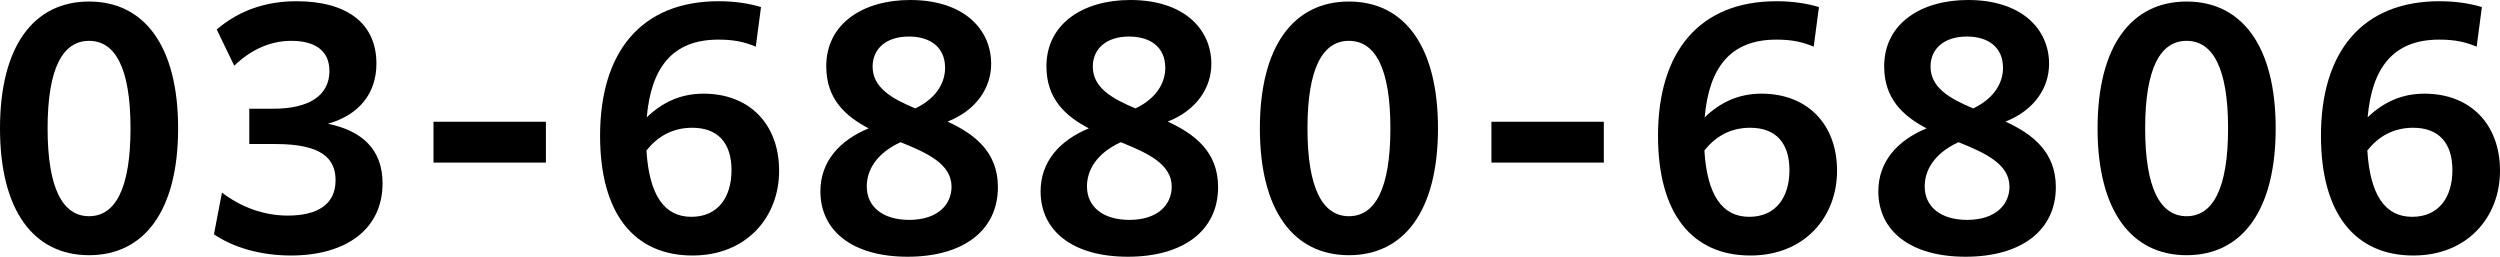
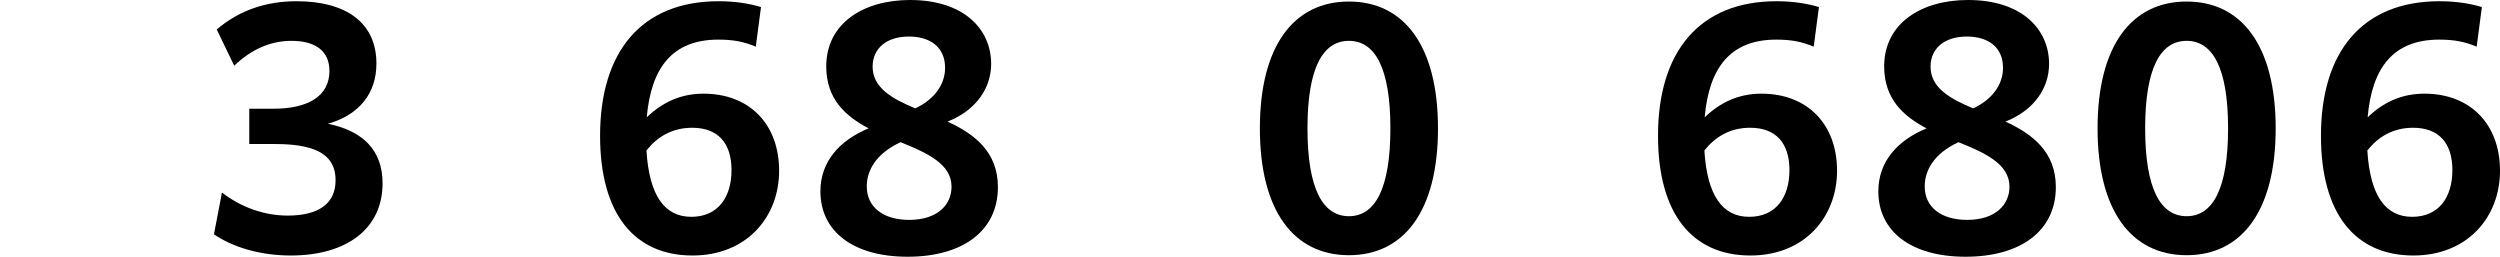
<svg xmlns="http://www.w3.org/2000/svg" id="_レイヤー_2" viewBox="0 0 569.84 58.53">
  <g id="_テキスト">
-     <path d="m0,29.26C0,10.5,7.7.35,20.3.35s20.3,10.15,20.3,28.91-7.7,28.91-20.3,28.91S0,48.03,0,29.26Zm29.75,0c0-13.79-3.5-19.95-9.45-19.95s-9.45,6.16-9.45,19.95,3.5,20.02,9.45,20.02,9.45-6.23,9.45-20.02Z" />
    <path d="m50.59,43.89c4.27,3.29,9.52,5.25,14.98,5.25,6.86,0,10.92-2.59,10.92-8.05,0-5.04-3.29-8.26-13.65-8.26h-6.02v-8.05h5.53c7.98,0,12.74-2.94,12.74-8.61,0-4.41-3.01-6.86-8.68-6.86-4.48,0-8.96,1.75-13.02,5.67l-3.99-8.26C54.58,2.31,60.67.28,67.6.28c11.2,0,18.2,4.83,18.2,14.21,0,6.79-3.92,11.69-11.06,13.72,7.84,1.61,12.46,5.88,12.46,13.58,0,10.36-8.19,16.45-20.93,16.45-6.93,0-13.23-1.89-17.5-4.83l1.82-9.52Z" />
-     <path d="m98.81,27.75h25.62v9.31h-25.62v-9.31Z" />
    <path d="m163.73,9.03c-10.5,0-15.33,6.44-16.31,17.71,3.64-3.5,7.84-5.39,12.95-5.39,10.43,0,17.22,6.93,17.22,17.57s-7.49,19.32-19.74,19.32c-13.23,0-21.07-9.45-21.07-27.3,0-19.11,9.38-30.66,27.02-30.66,3.85,0,7.14.56,9.66,1.33l-1.19,9.03c-2.66-1.12-5.04-1.61-8.54-1.61Zm-16.38,25.27c.63,10.29,4.13,15.12,10.22,15.12s9.17-4.48,9.17-10.64-3.08-9.66-8.96-9.66c-4.69,0-8.05,2.17-10.43,5.18Z" />
    <path d="m187,43.61c0-6.65,4.2-11.55,10.99-14.35-5.32-2.8-9.66-6.72-9.66-14.14,0-9.8,8.47-15.12,19.11-15.12,12.25,0,18.48,6.65,18.48,14.56,0,5.32-3.22,10.5-9.94,13.16,6.09,2.8,11.48,6.86,11.48,14.91,0,10.08-8.12,15.89-20.58,15.89s-19.88-5.81-19.88-14.91Zm20.23,6.51c6.51,0,9.66-3.5,9.66-7.56,0-5.18-5.53-7.7-11.62-10.15-5.6,2.59-7.7,6.44-7.7,10.08,0,4.69,3.71,7.63,9.66,7.63Zm1.4-25.41c5.25-2.52,6.79-6.3,6.79-9.24,0-4.76-3.43-7.14-8.26-7.14-5.11,0-8.26,2.73-8.26,6.86,0,4.76,4.34,7.28,9.73,9.52Z" />
-     <path d="m237.19,43.61c0-6.65,4.2-11.55,10.99-14.35-5.32-2.8-9.66-6.72-9.66-14.14,0-9.8,8.47-15.12,19.11-15.12,12.25,0,18.48,6.65,18.48,14.56,0,5.32-3.22,10.5-9.94,13.16,6.09,2.8,11.48,6.86,11.48,14.91,0,10.08-8.12,15.89-20.58,15.89s-19.88-5.81-19.88-14.91Zm20.23,6.51c6.51,0,9.66-3.5,9.66-7.56,0-5.18-5.53-7.7-11.62-10.15-5.6,2.59-7.7,6.44-7.7,10.08,0,4.69,3.71,7.63,9.66,7.63Zm1.4-25.41c5.25-2.52,6.79-6.3,6.79-9.24,0-4.76-3.43-7.14-8.26-7.14-5.11,0-8.26,2.73-8.26,6.86,0,4.76,4.34,7.28,9.73,9.52Z" />
    <path d="m287.17,29.26c0-18.76,7.7-28.91,20.3-28.91s20.3,10.15,20.3,28.91-7.7,28.91-20.3,28.91-20.3-10.15-20.3-28.91Zm29.75,0c0-13.79-3.5-19.95-9.45-19.95s-9.45,6.16-9.45,19.95,3.5,20.02,9.45,20.02,9.45-6.23,9.45-20.02Z" />
-     <path d="m339.95,27.75h25.62v9.31h-25.62v-9.31Z" />
    <path d="m404.87,9.03c-10.5,0-15.33,6.44-16.31,17.71,3.64-3.5,7.84-5.39,12.95-5.39,10.43,0,17.22,6.93,17.22,17.57s-7.49,19.32-19.74,19.32c-13.23,0-21.07-9.45-21.07-27.3,0-19.11,9.38-30.66,27.02-30.66,3.85,0,7.14.56,9.66,1.33l-1.19,9.03c-2.66-1.12-5.04-1.61-8.54-1.61Zm-16.38,25.27c.63,10.29,4.13,15.12,10.22,15.12s9.17-4.48,9.17-10.64-3.08-9.66-8.96-9.66c-4.69,0-8.05,2.17-10.43,5.18Z" />
    <path d="m428.14,43.61c0-6.65,4.2-11.55,10.99-14.35-5.32-2.8-9.66-6.72-9.66-14.14,0-9.8,8.47-15.12,19.11-15.12,12.25,0,18.48,6.65,18.48,14.56,0,5.32-3.22,10.5-9.94,13.16,6.09,2.8,11.48,6.86,11.48,14.91,0,10.08-8.12,15.89-20.58,15.89s-19.88-5.81-19.88-14.91Zm20.23,6.51c6.51,0,9.66-3.5,9.66-7.56,0-5.18-5.53-7.7-11.62-10.15-5.6,2.59-7.7,6.44-7.7,10.08,0,4.69,3.71,7.63,9.66,7.63Zm1.4-25.41c5.25-2.52,6.79-6.3,6.79-9.24,0-4.76-3.43-7.14-8.26-7.14-5.11,0-8.26,2.73-8.26,6.86,0,4.76,4.34,7.28,9.73,9.52Z" />
    <path d="m478.11,29.26c0-18.76,7.7-28.91,20.3-28.91s20.3,10.15,20.3,28.91-7.7,28.91-20.3,28.91-20.3-10.15-20.3-28.91Zm29.75,0c0-13.79-3.5-19.95-9.45-19.95s-9.45,6.16-9.45,19.95,3.5,20.02,9.45,20.02,9.45-6.23,9.45-20.02Z" />
    <path d="m555.98,9.03c-10.5,0-15.33,6.44-16.31,17.71,3.64-3.5,7.84-5.39,12.95-5.39,10.43,0,17.22,6.93,17.22,17.57s-7.49,19.32-19.74,19.32c-13.23,0-21.07-9.45-21.07-27.3,0-19.11,9.38-30.66,27.02-30.66,3.85,0,7.14.56,9.66,1.33l-1.19,9.03c-2.66-1.12-5.04-1.61-8.54-1.61Zm-16.38,25.27c.63,10.29,4.13,15.12,10.22,15.12s9.17-4.48,9.17-10.64-3.08-9.66-8.96-9.66c-4.69,0-8.05,2.17-10.43,5.18Z" />
  </g>
</svg>